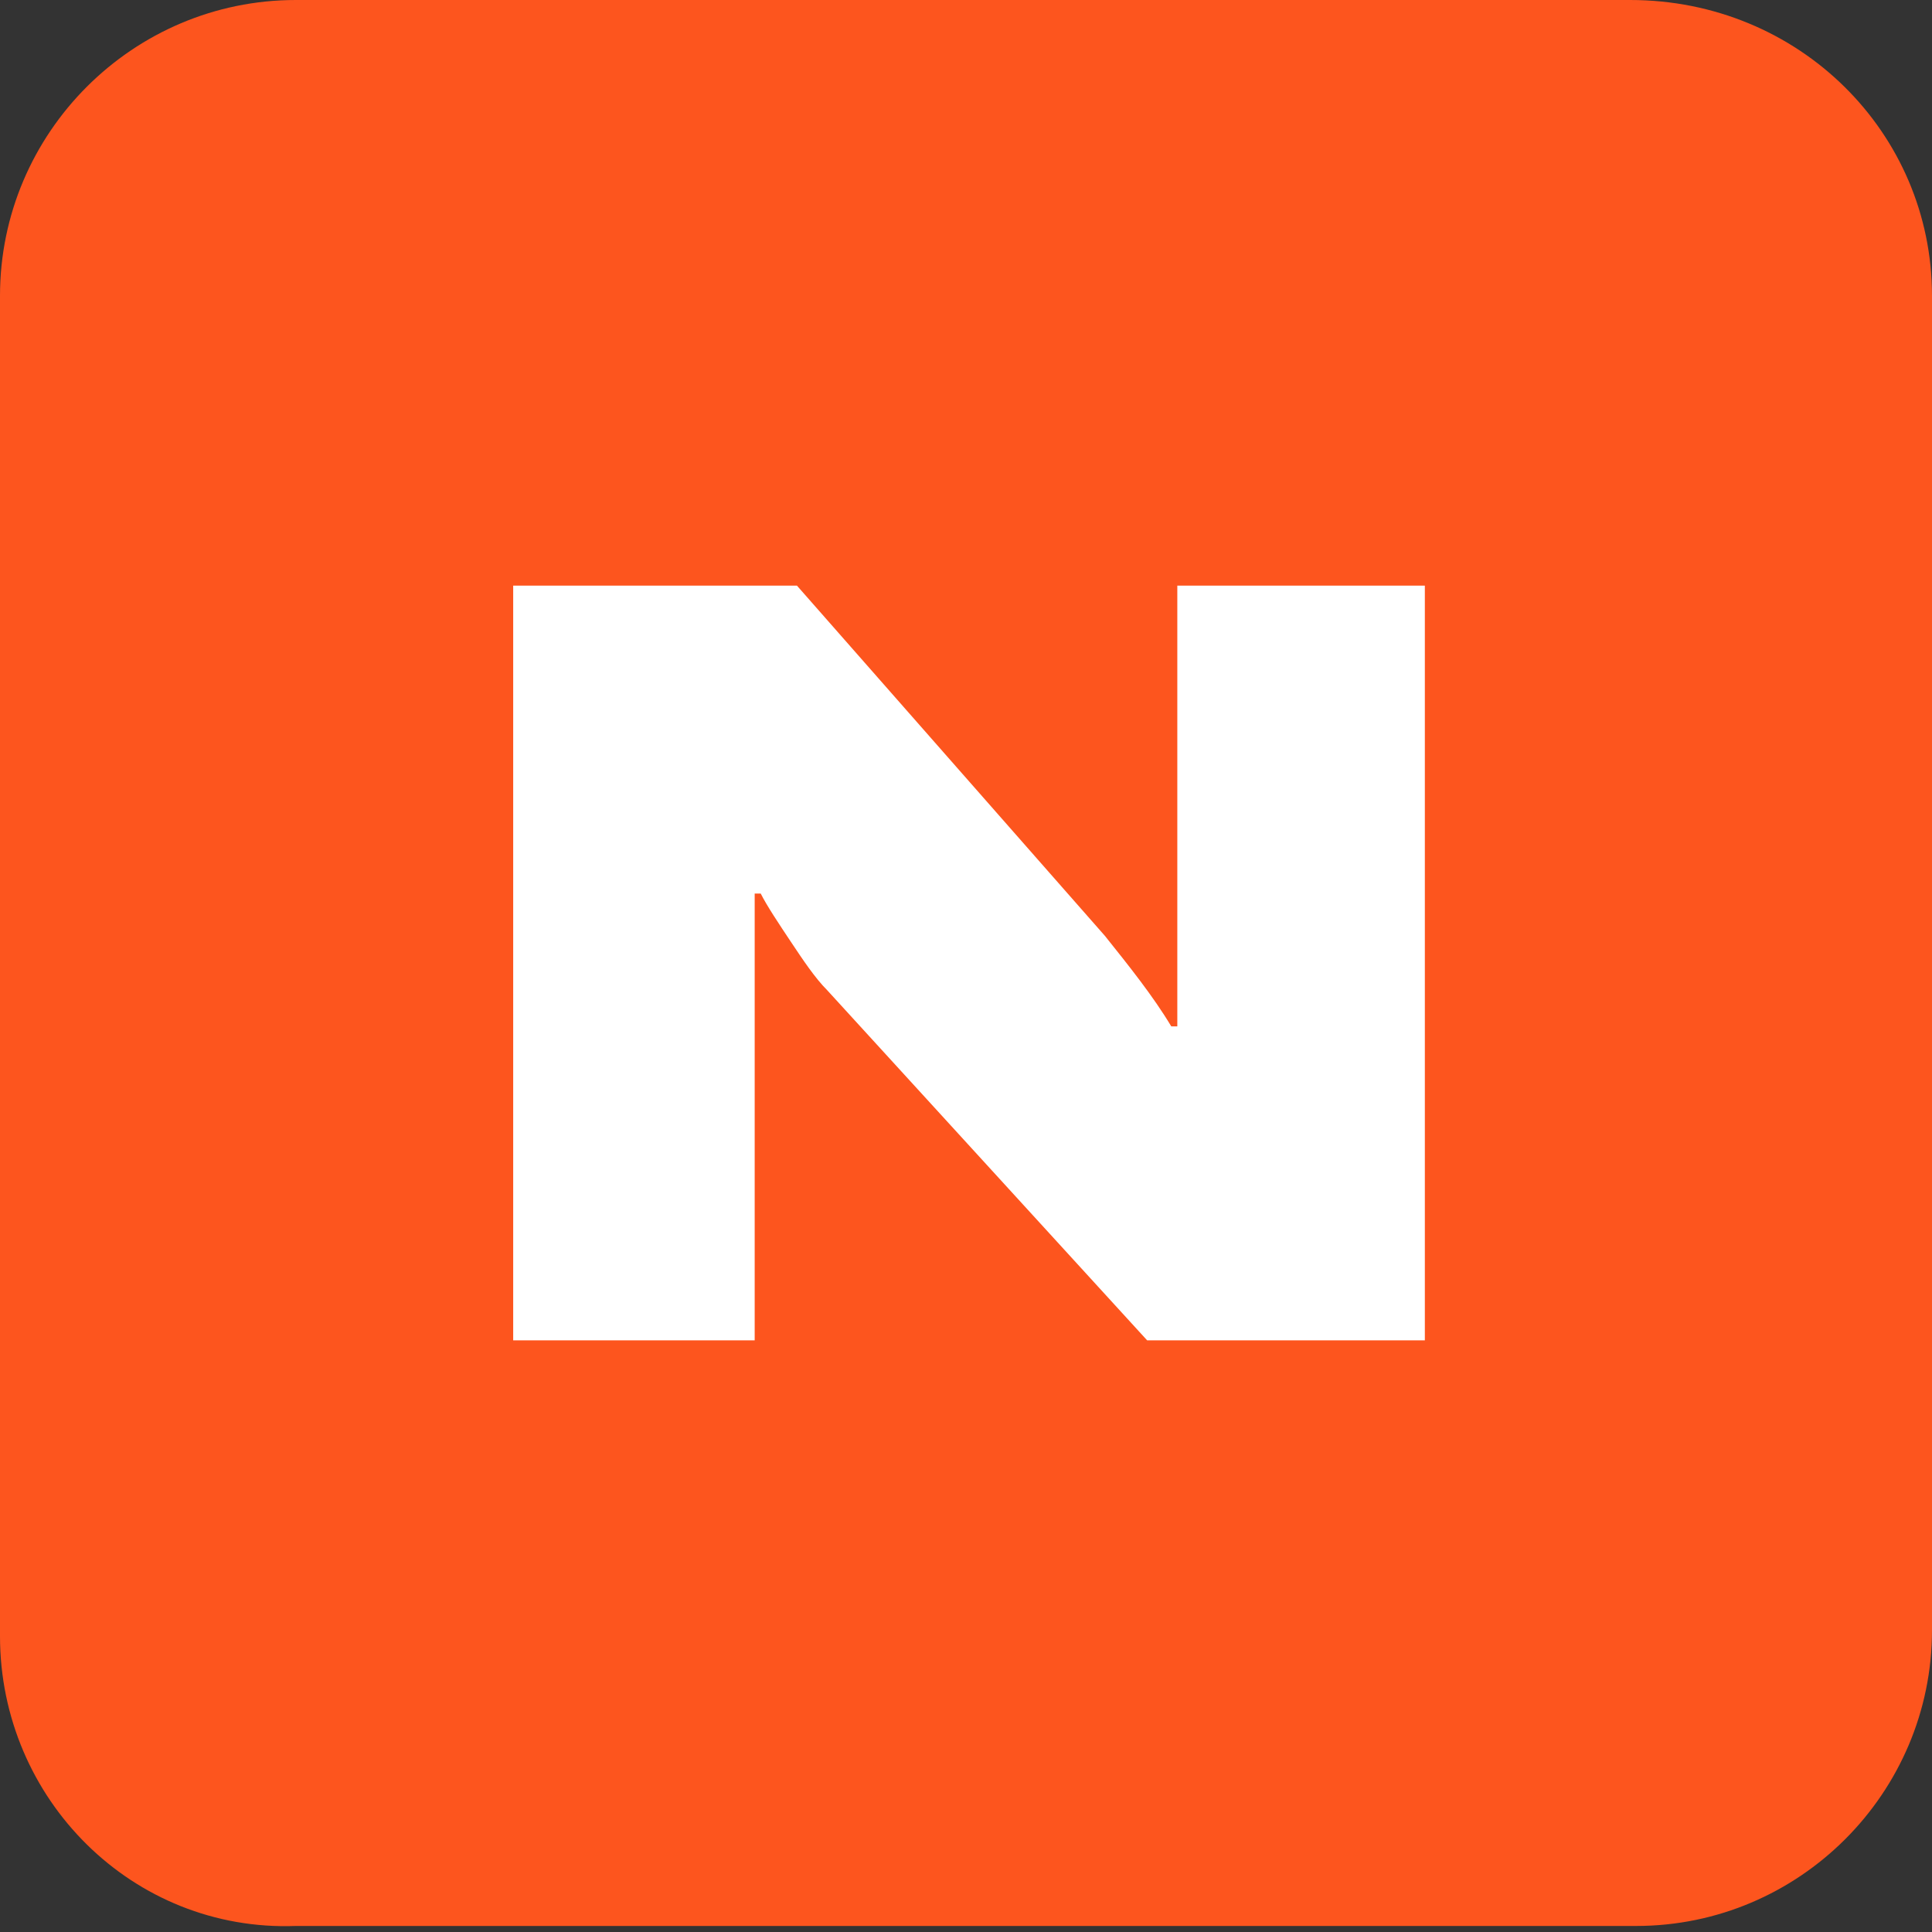
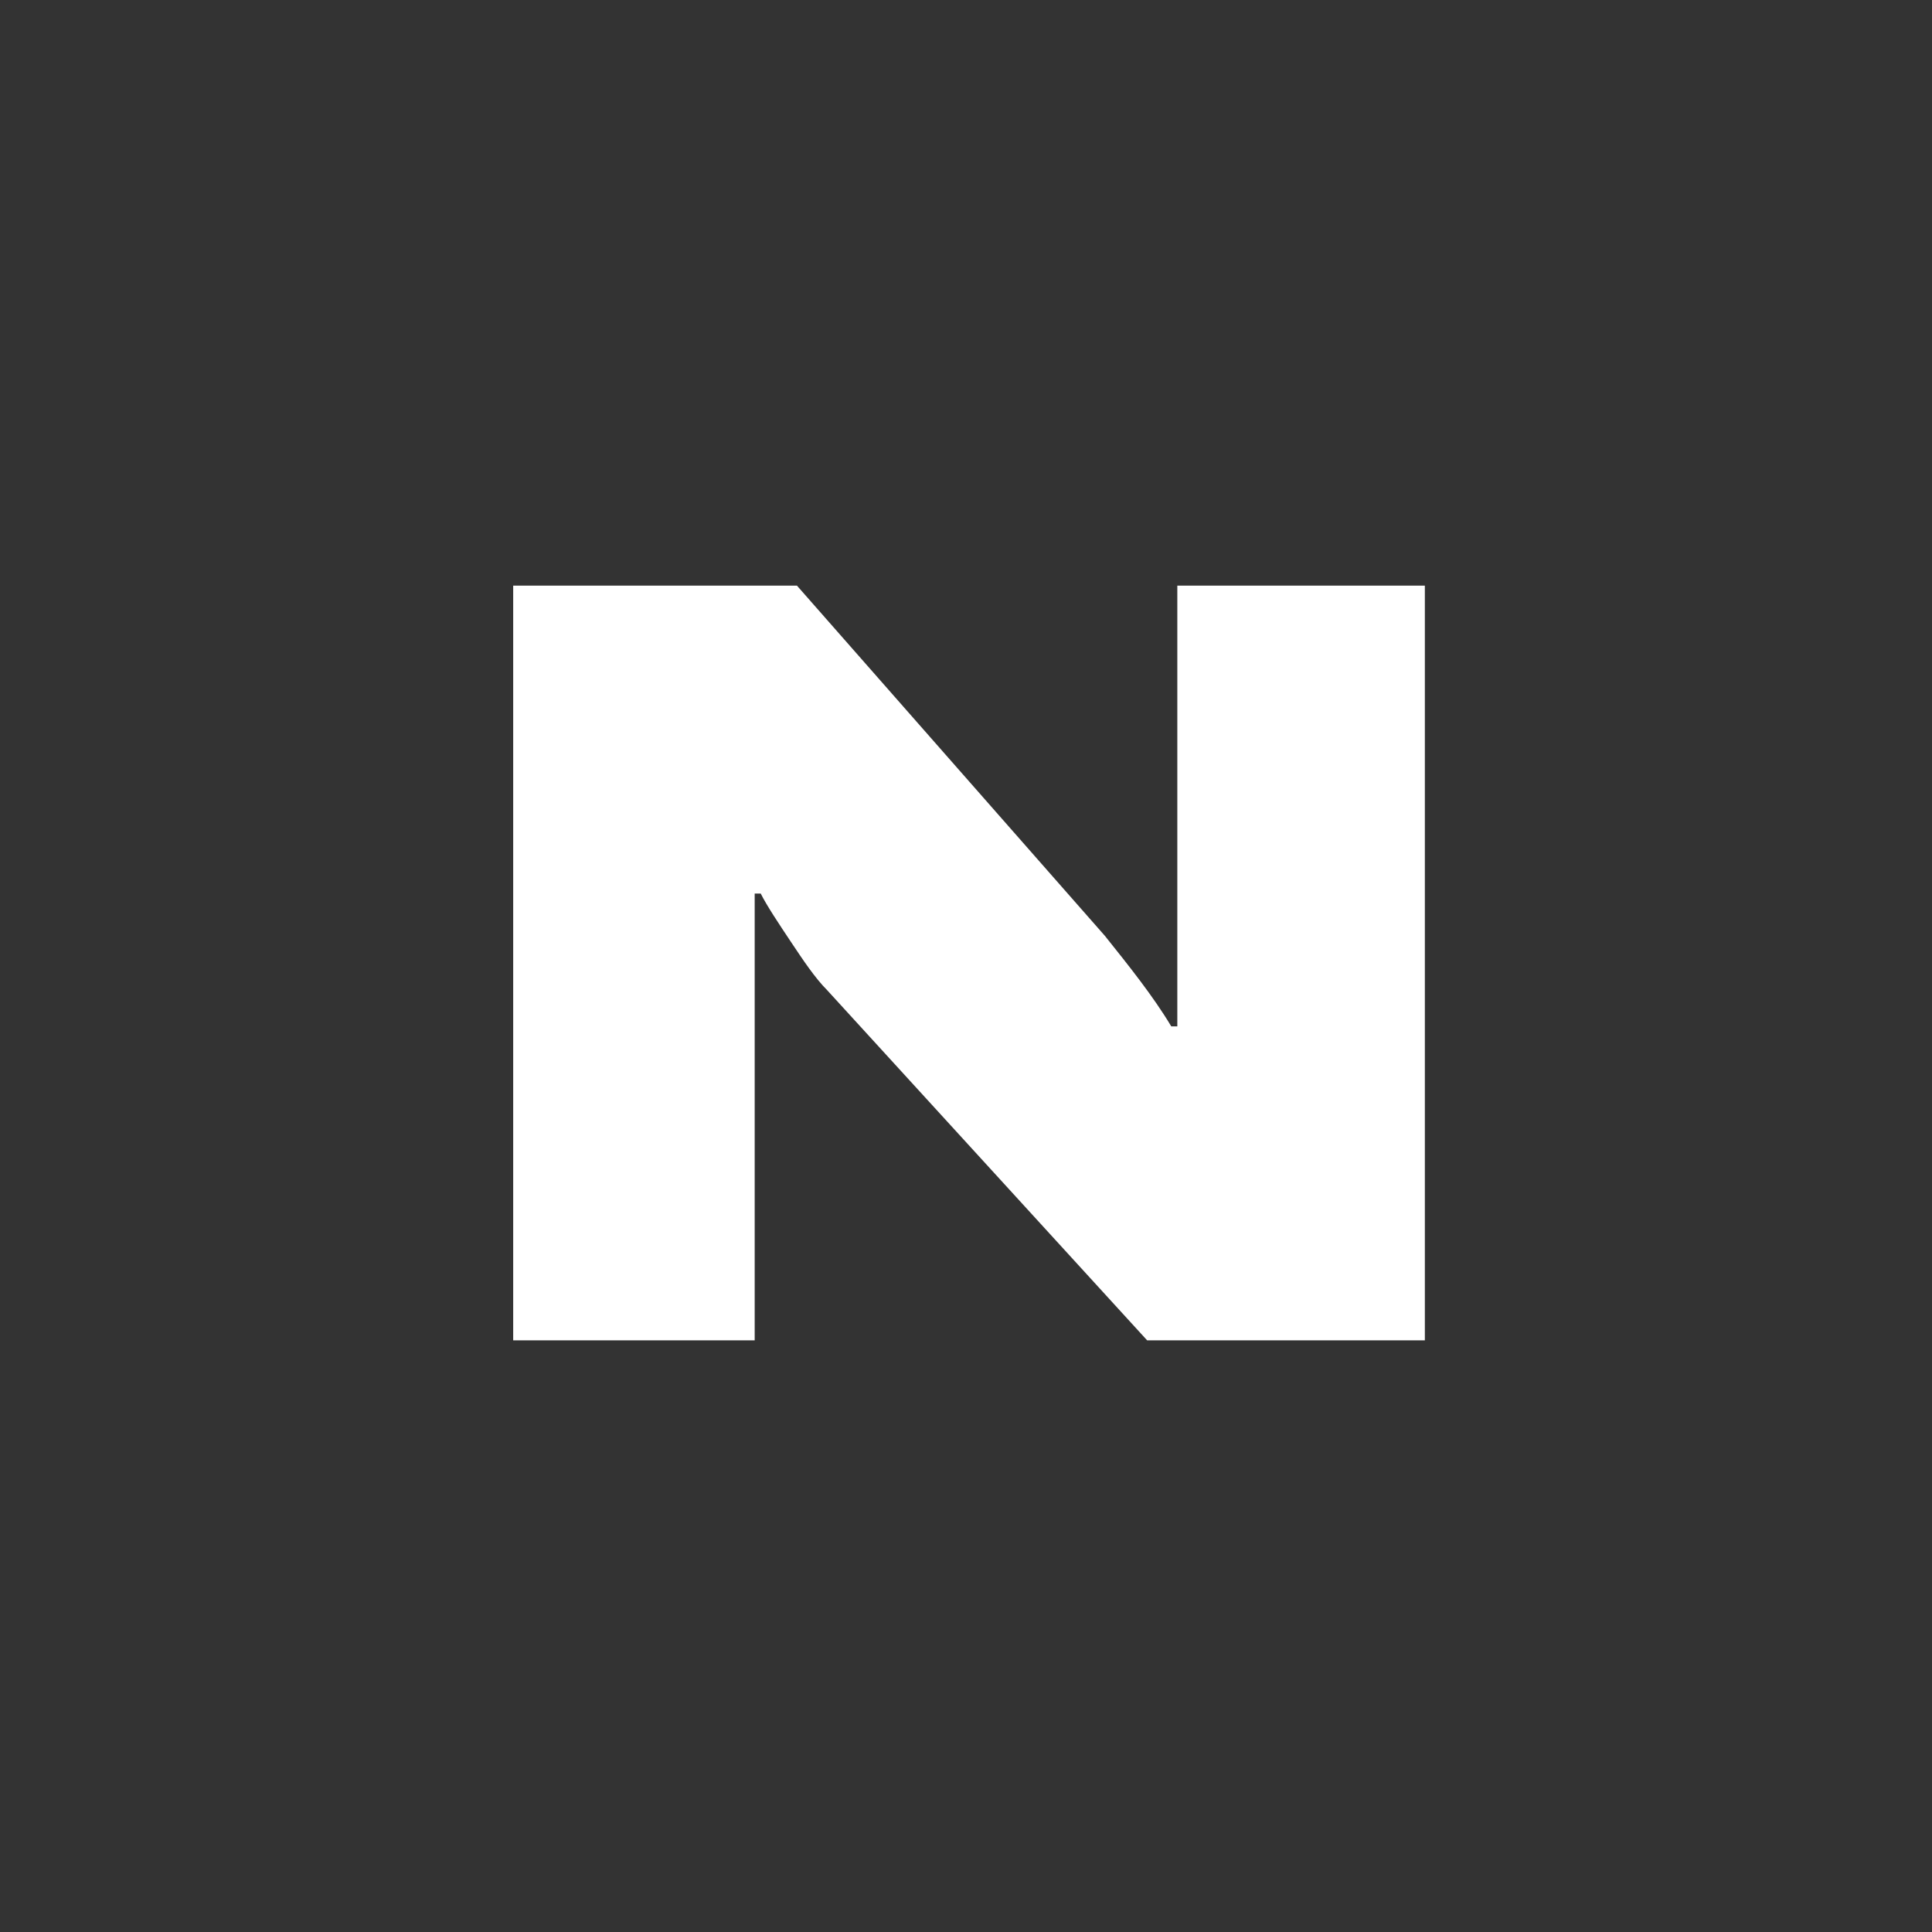
<svg xmlns="http://www.w3.org/2000/svg" xml:space="preserve" viewBox="0 0 32 32">
  <rect x="0" y="0" width="32" height="32" fill="#333333" stroke="none" />
-   <path fill="#fd551e" d="M4.9 0H27c2.8 0 5 2.2 5 4.9V27c0 2.7-2.2 4.9-4.9 4.9H4.9C2.2 32 0 29.8 0 27.1V4.9C0 2.2 2.2 0 4.9 0" />
  <path fill="#fff" d="M8.5 22.2V9.7h4.7l5.1 5.8c.4.5.8 1 1.1 1.5h.1V9.7h4.1v12.5H19l-5.3-5.8c-.2-.2-.4-.5-.6-.8s-.4-.6-.5-.8h-.1v7.4z" />
</svg>